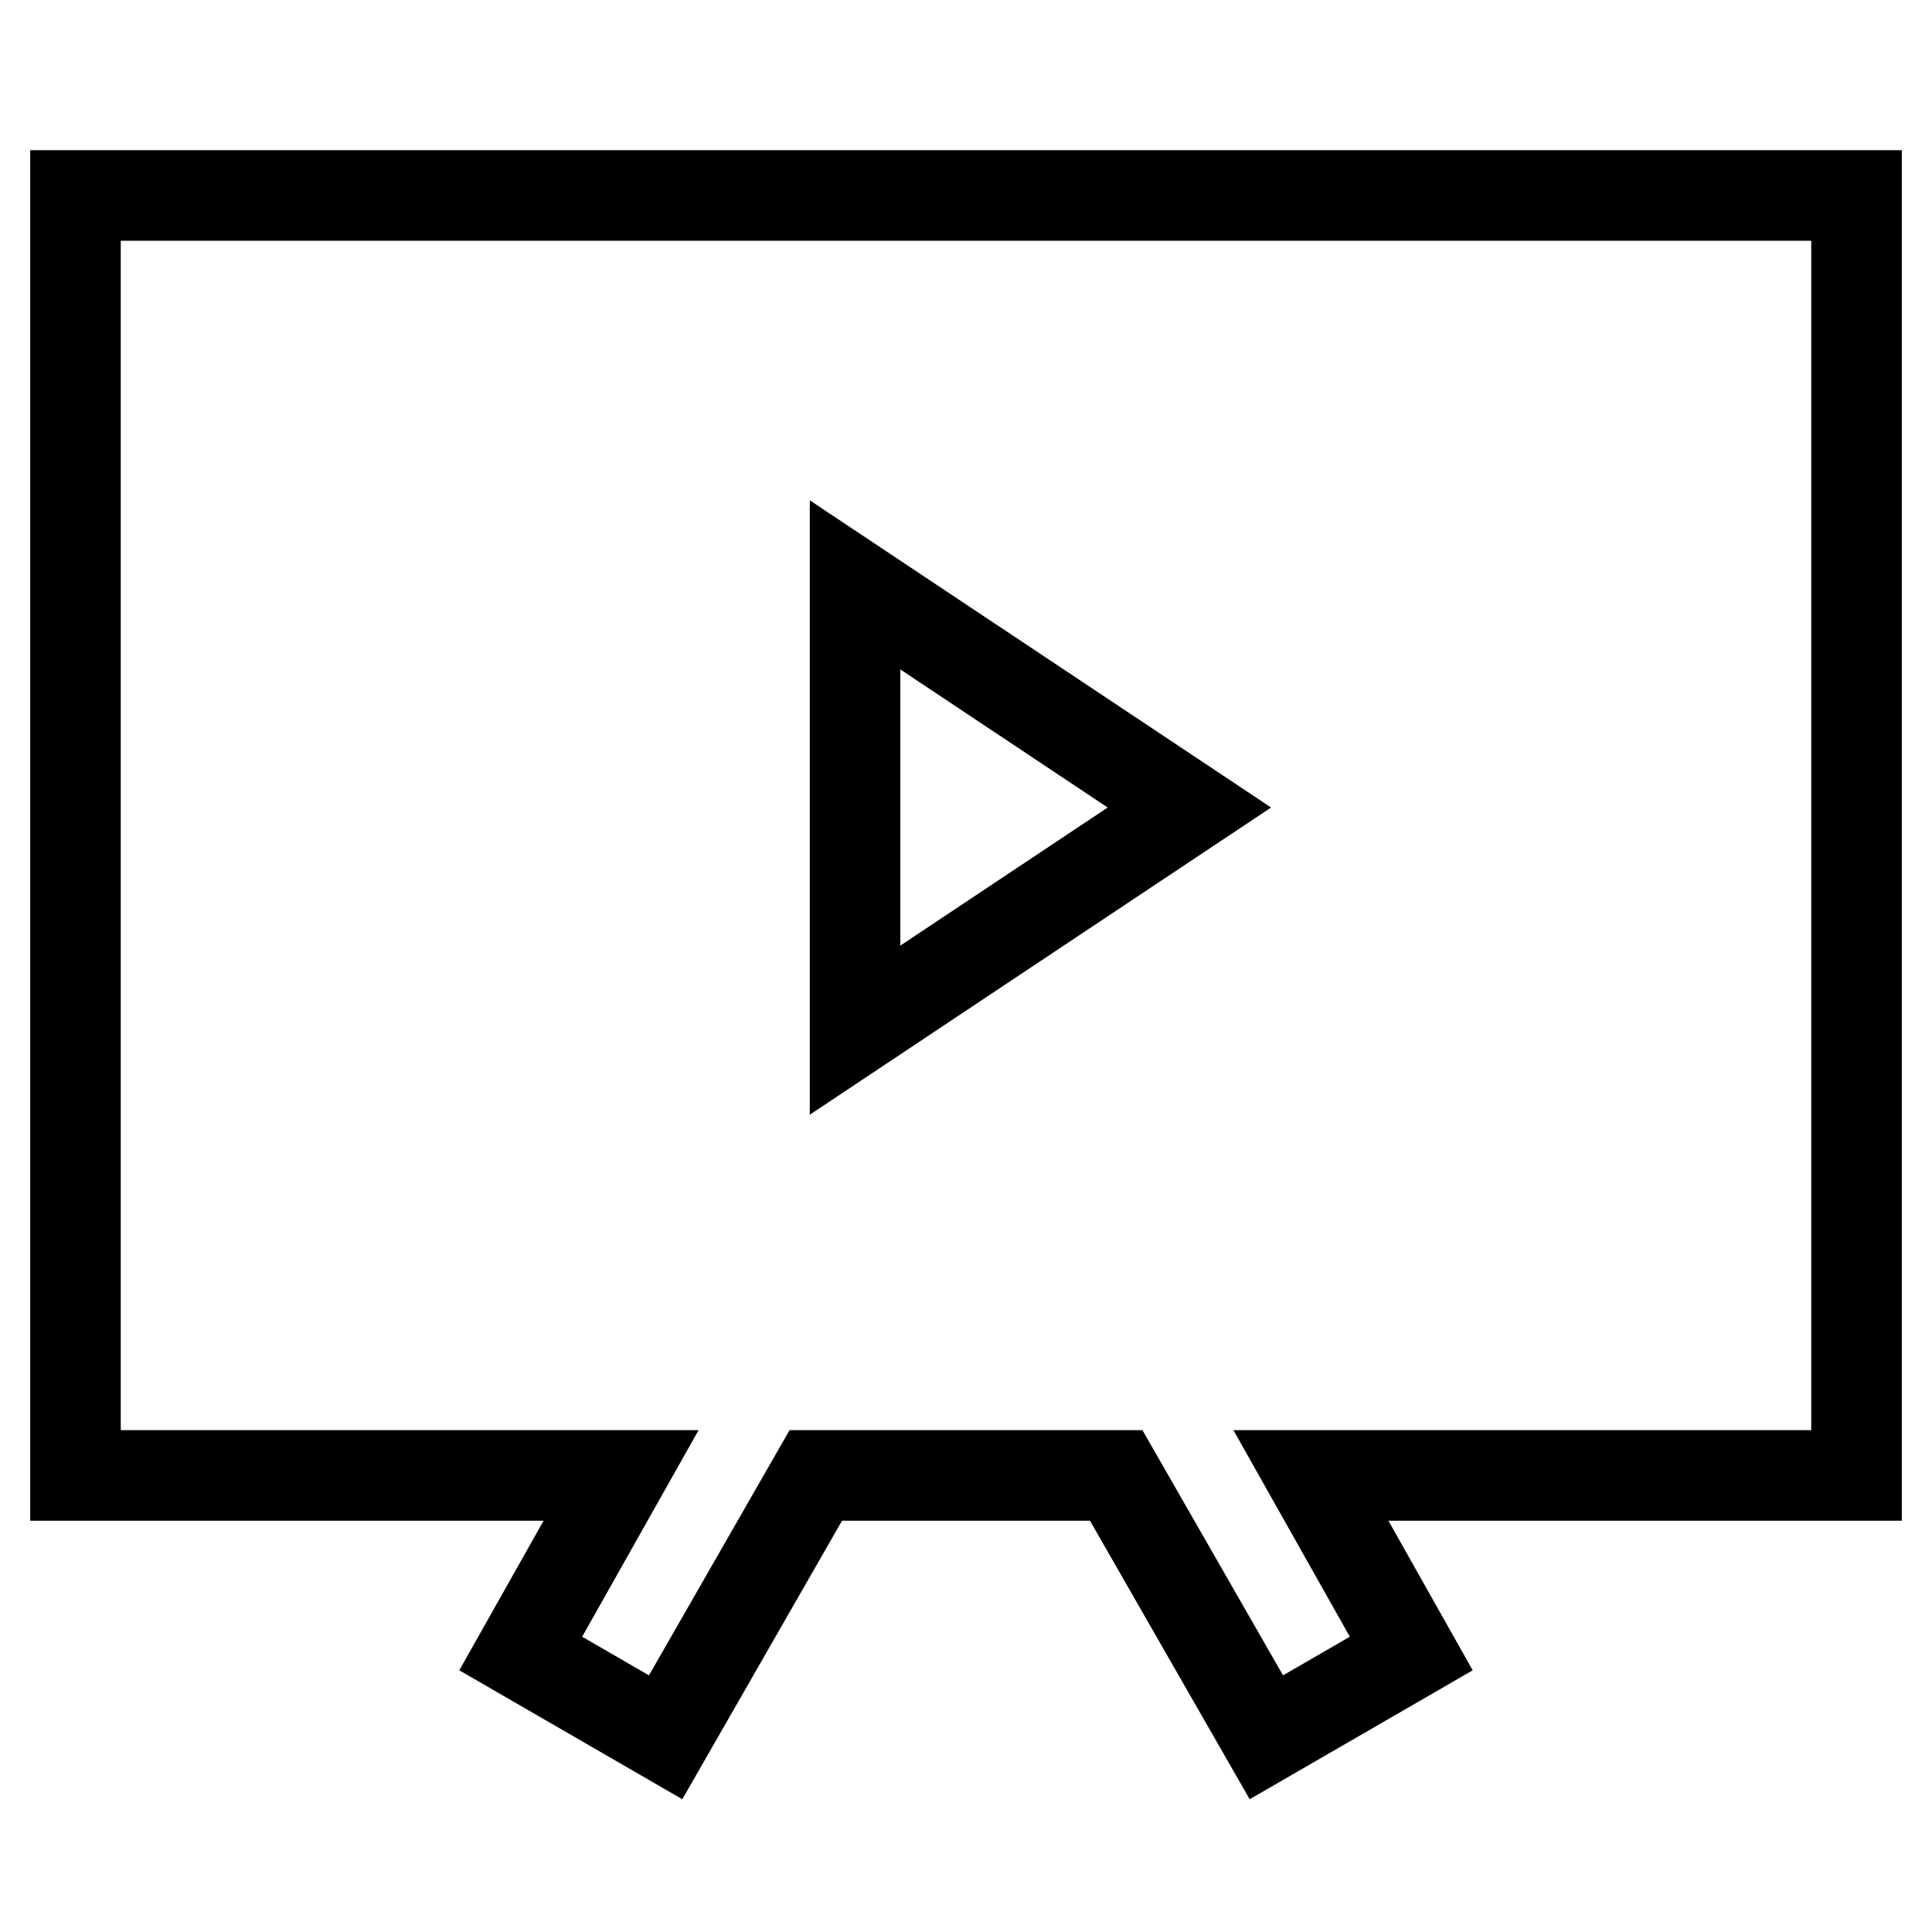
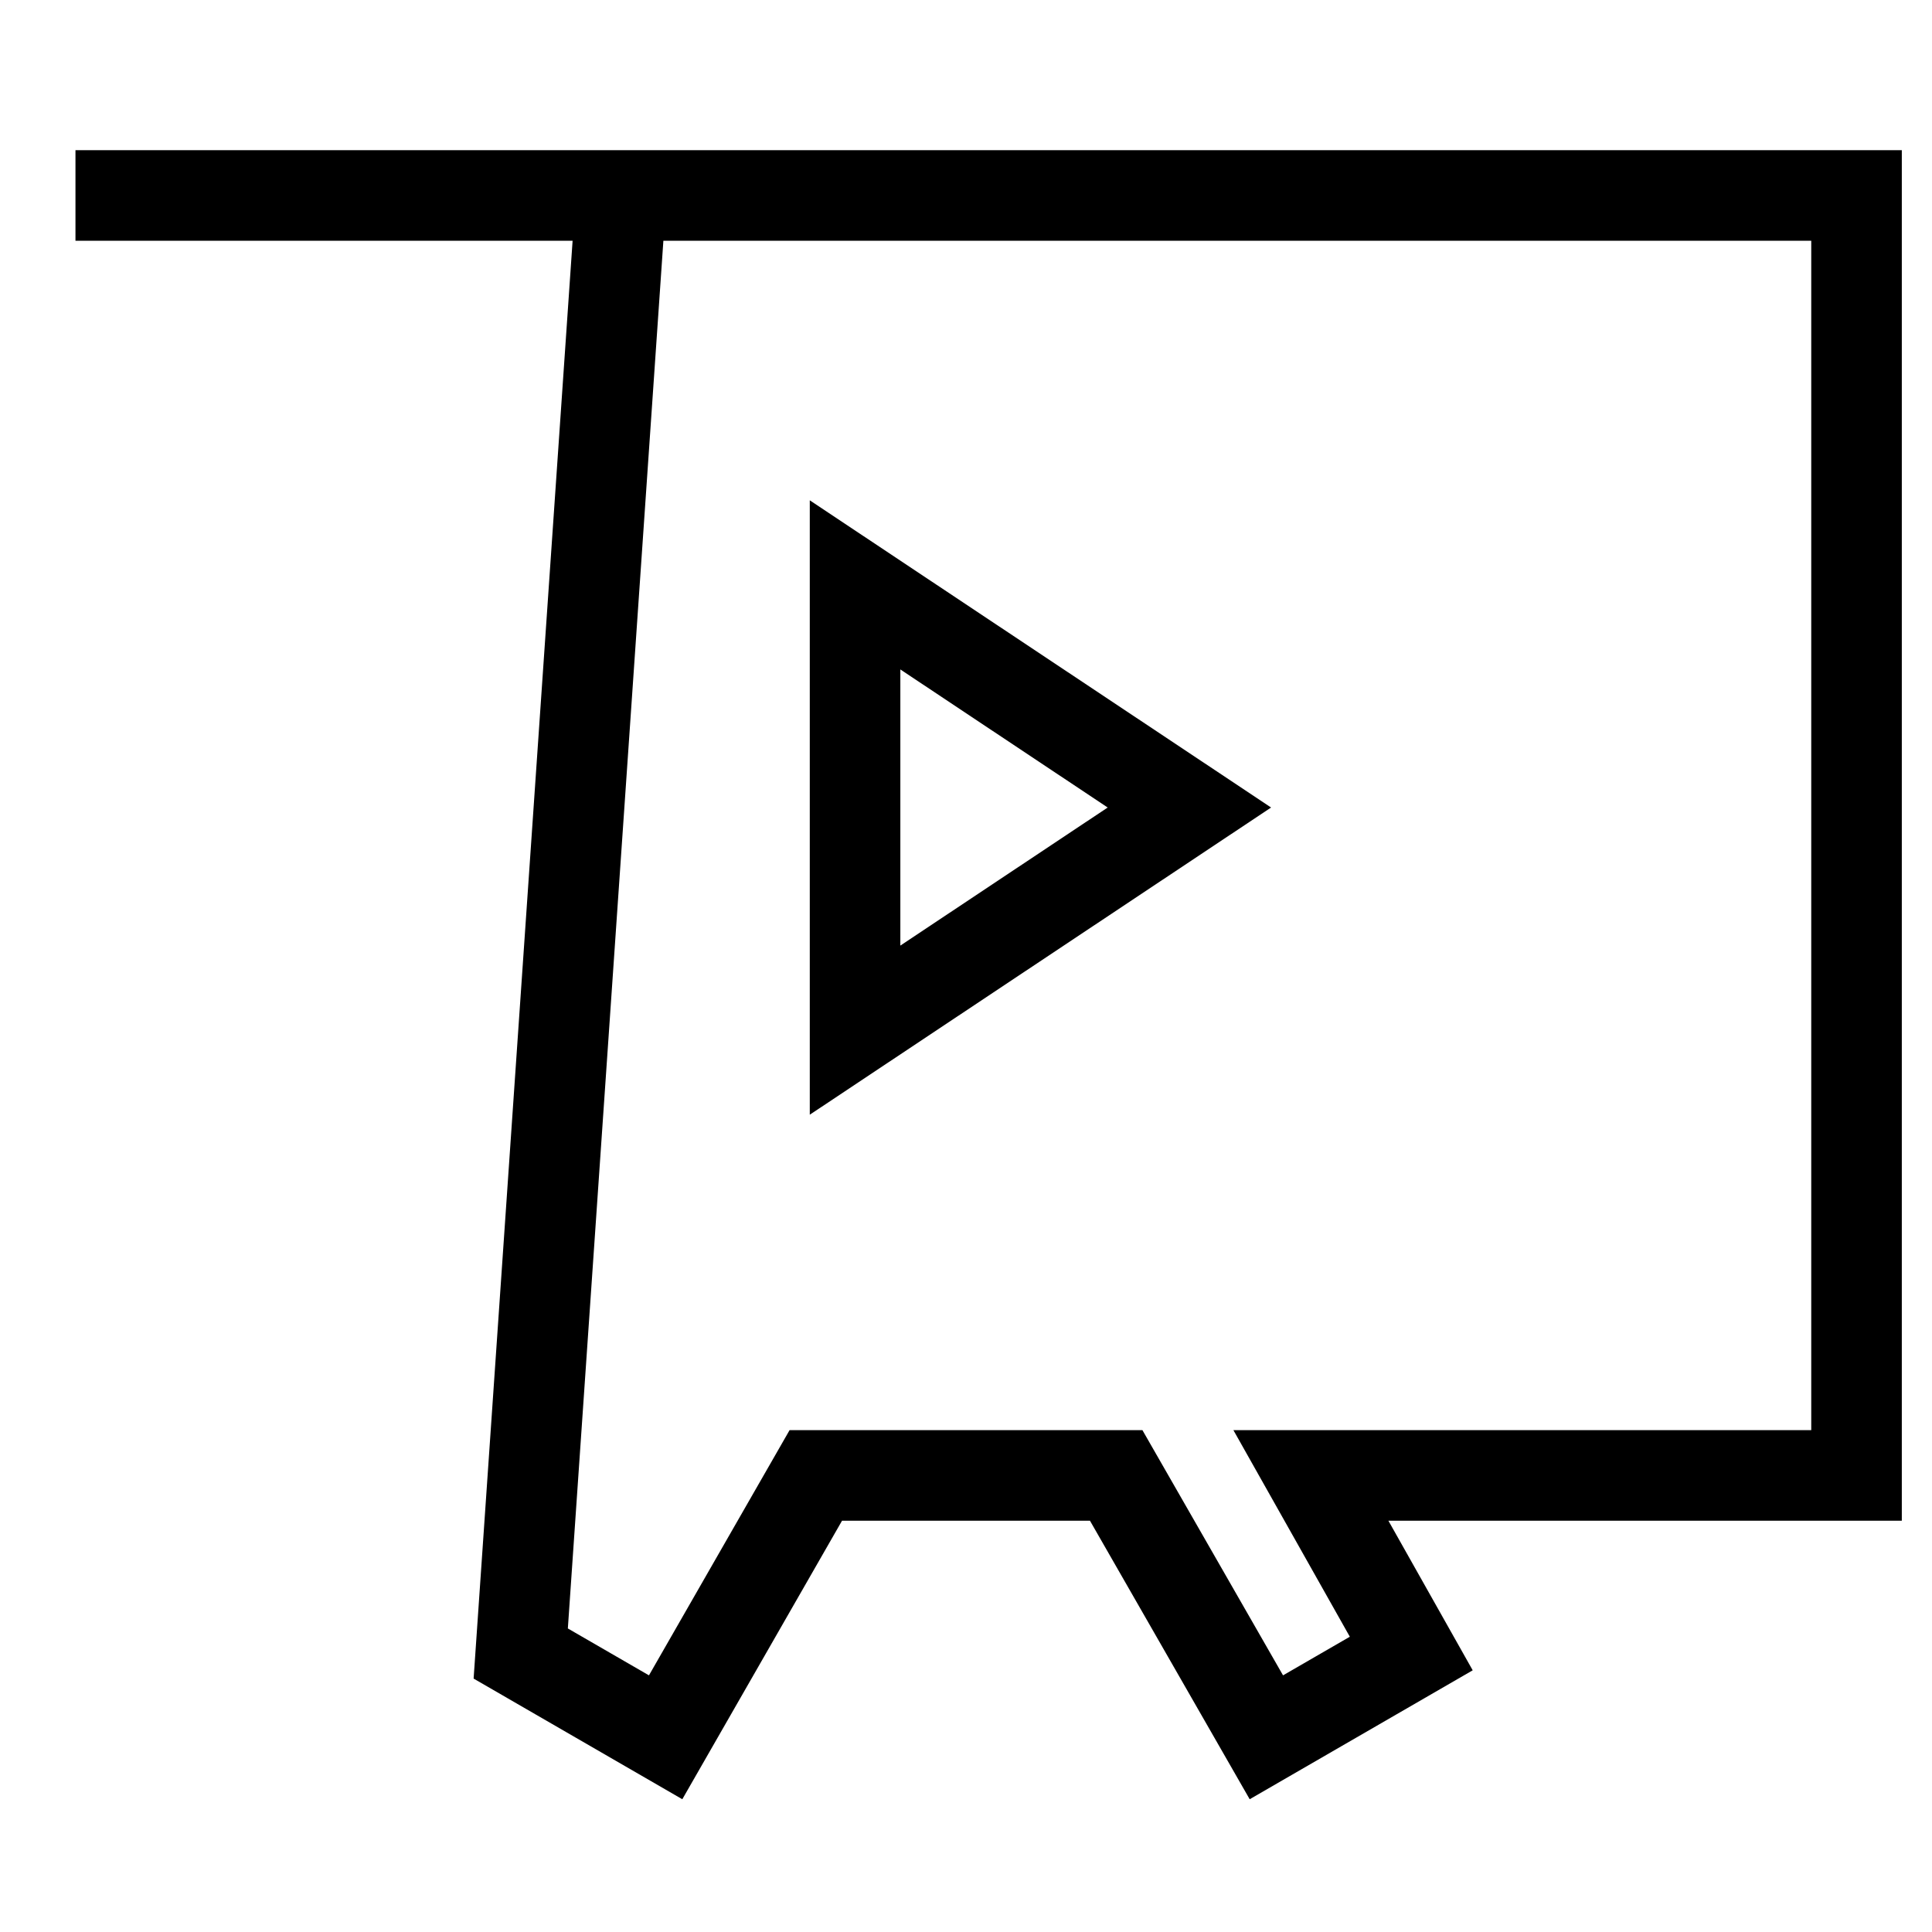
<svg xmlns="http://www.w3.org/2000/svg" version="1.1" x="0px" y="0px" viewBox="0 0 256 256" enable-background="new 0 0 256 256" xml:space="preserve">
  <g>
-     <path stroke-width="12" fill-opacity="0" stroke="#000000" d="M246,25.9H10v169.6h72.3L69,219.1l19.2,11.1l19.9-34.7h39.8l19.9,34.7l19.2-11.1l-13.3-23.6H246V25.9z  M113.3,77.5l44.3,29.5l-44.3,29.5V77.5z" />
+     <path stroke-width="12" fill-opacity="0" stroke="#000000" d="M246,25.9H10h72.3L69,219.1l19.2,11.1l19.9-34.7h39.8l19.9,34.7l19.2-11.1l-13.3-23.6H246V25.9z  M113.3,77.5l44.3,29.5l-44.3,29.5V77.5z" />
  </g>
</svg>